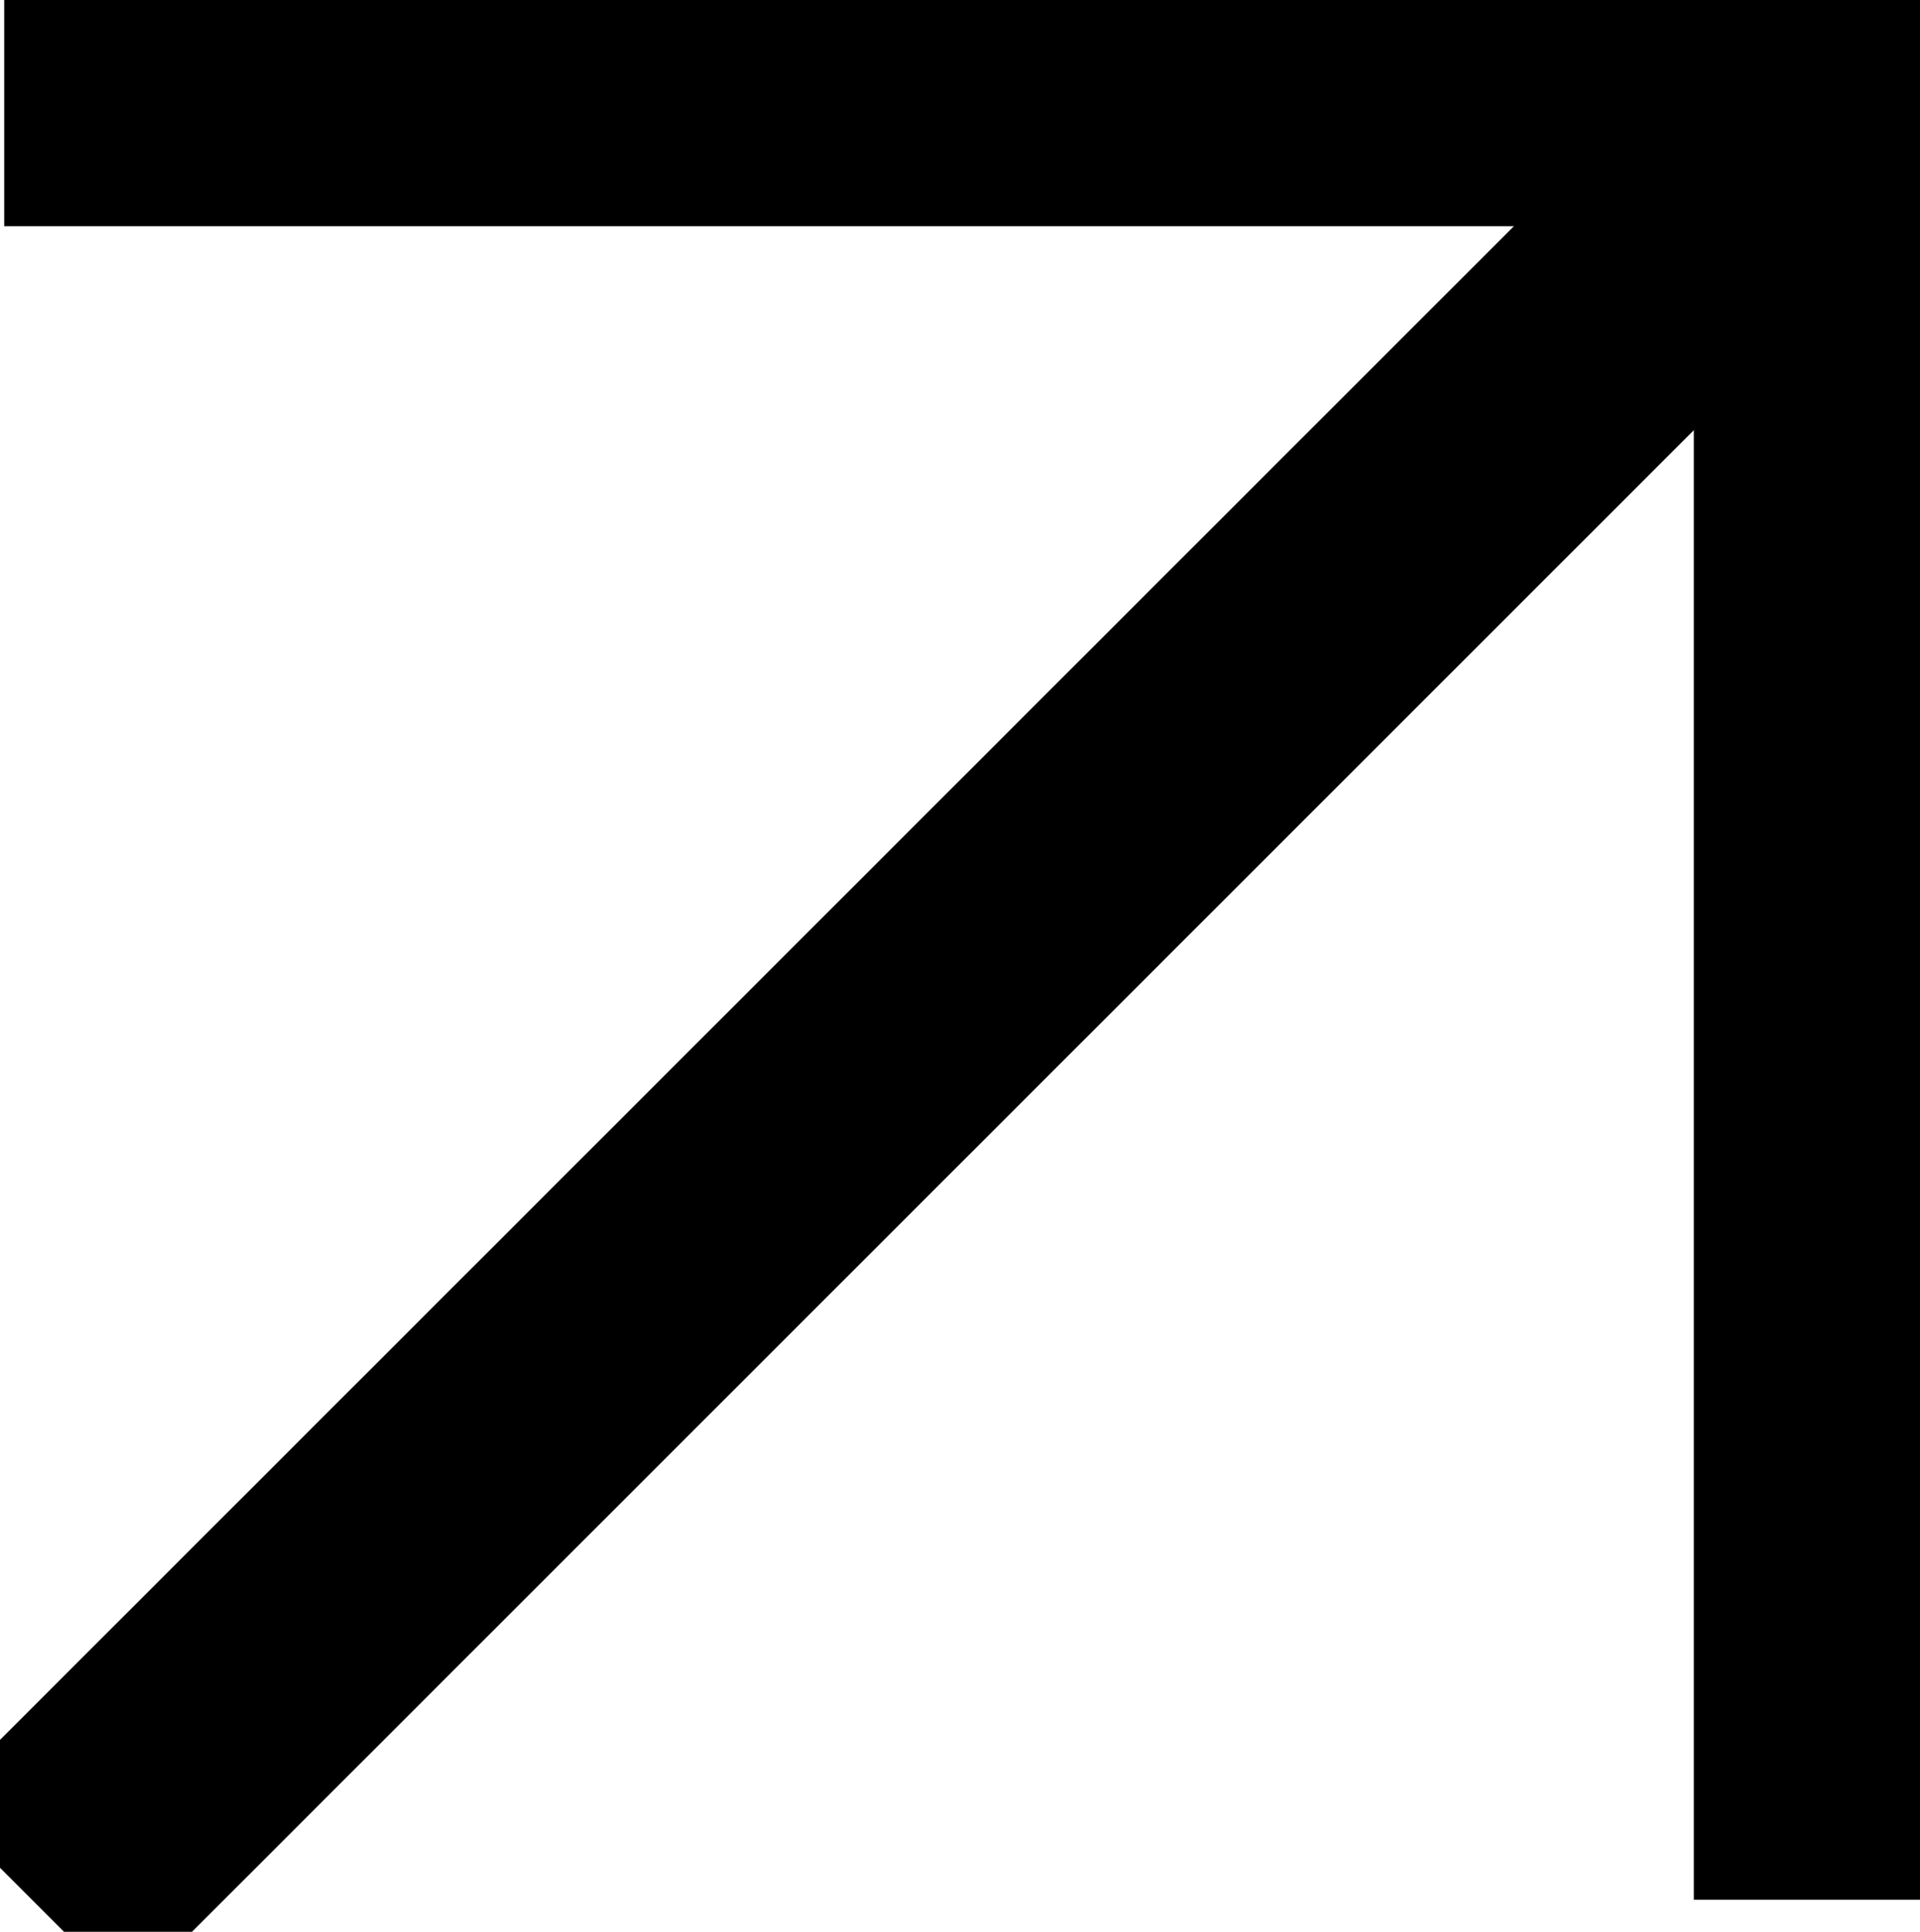
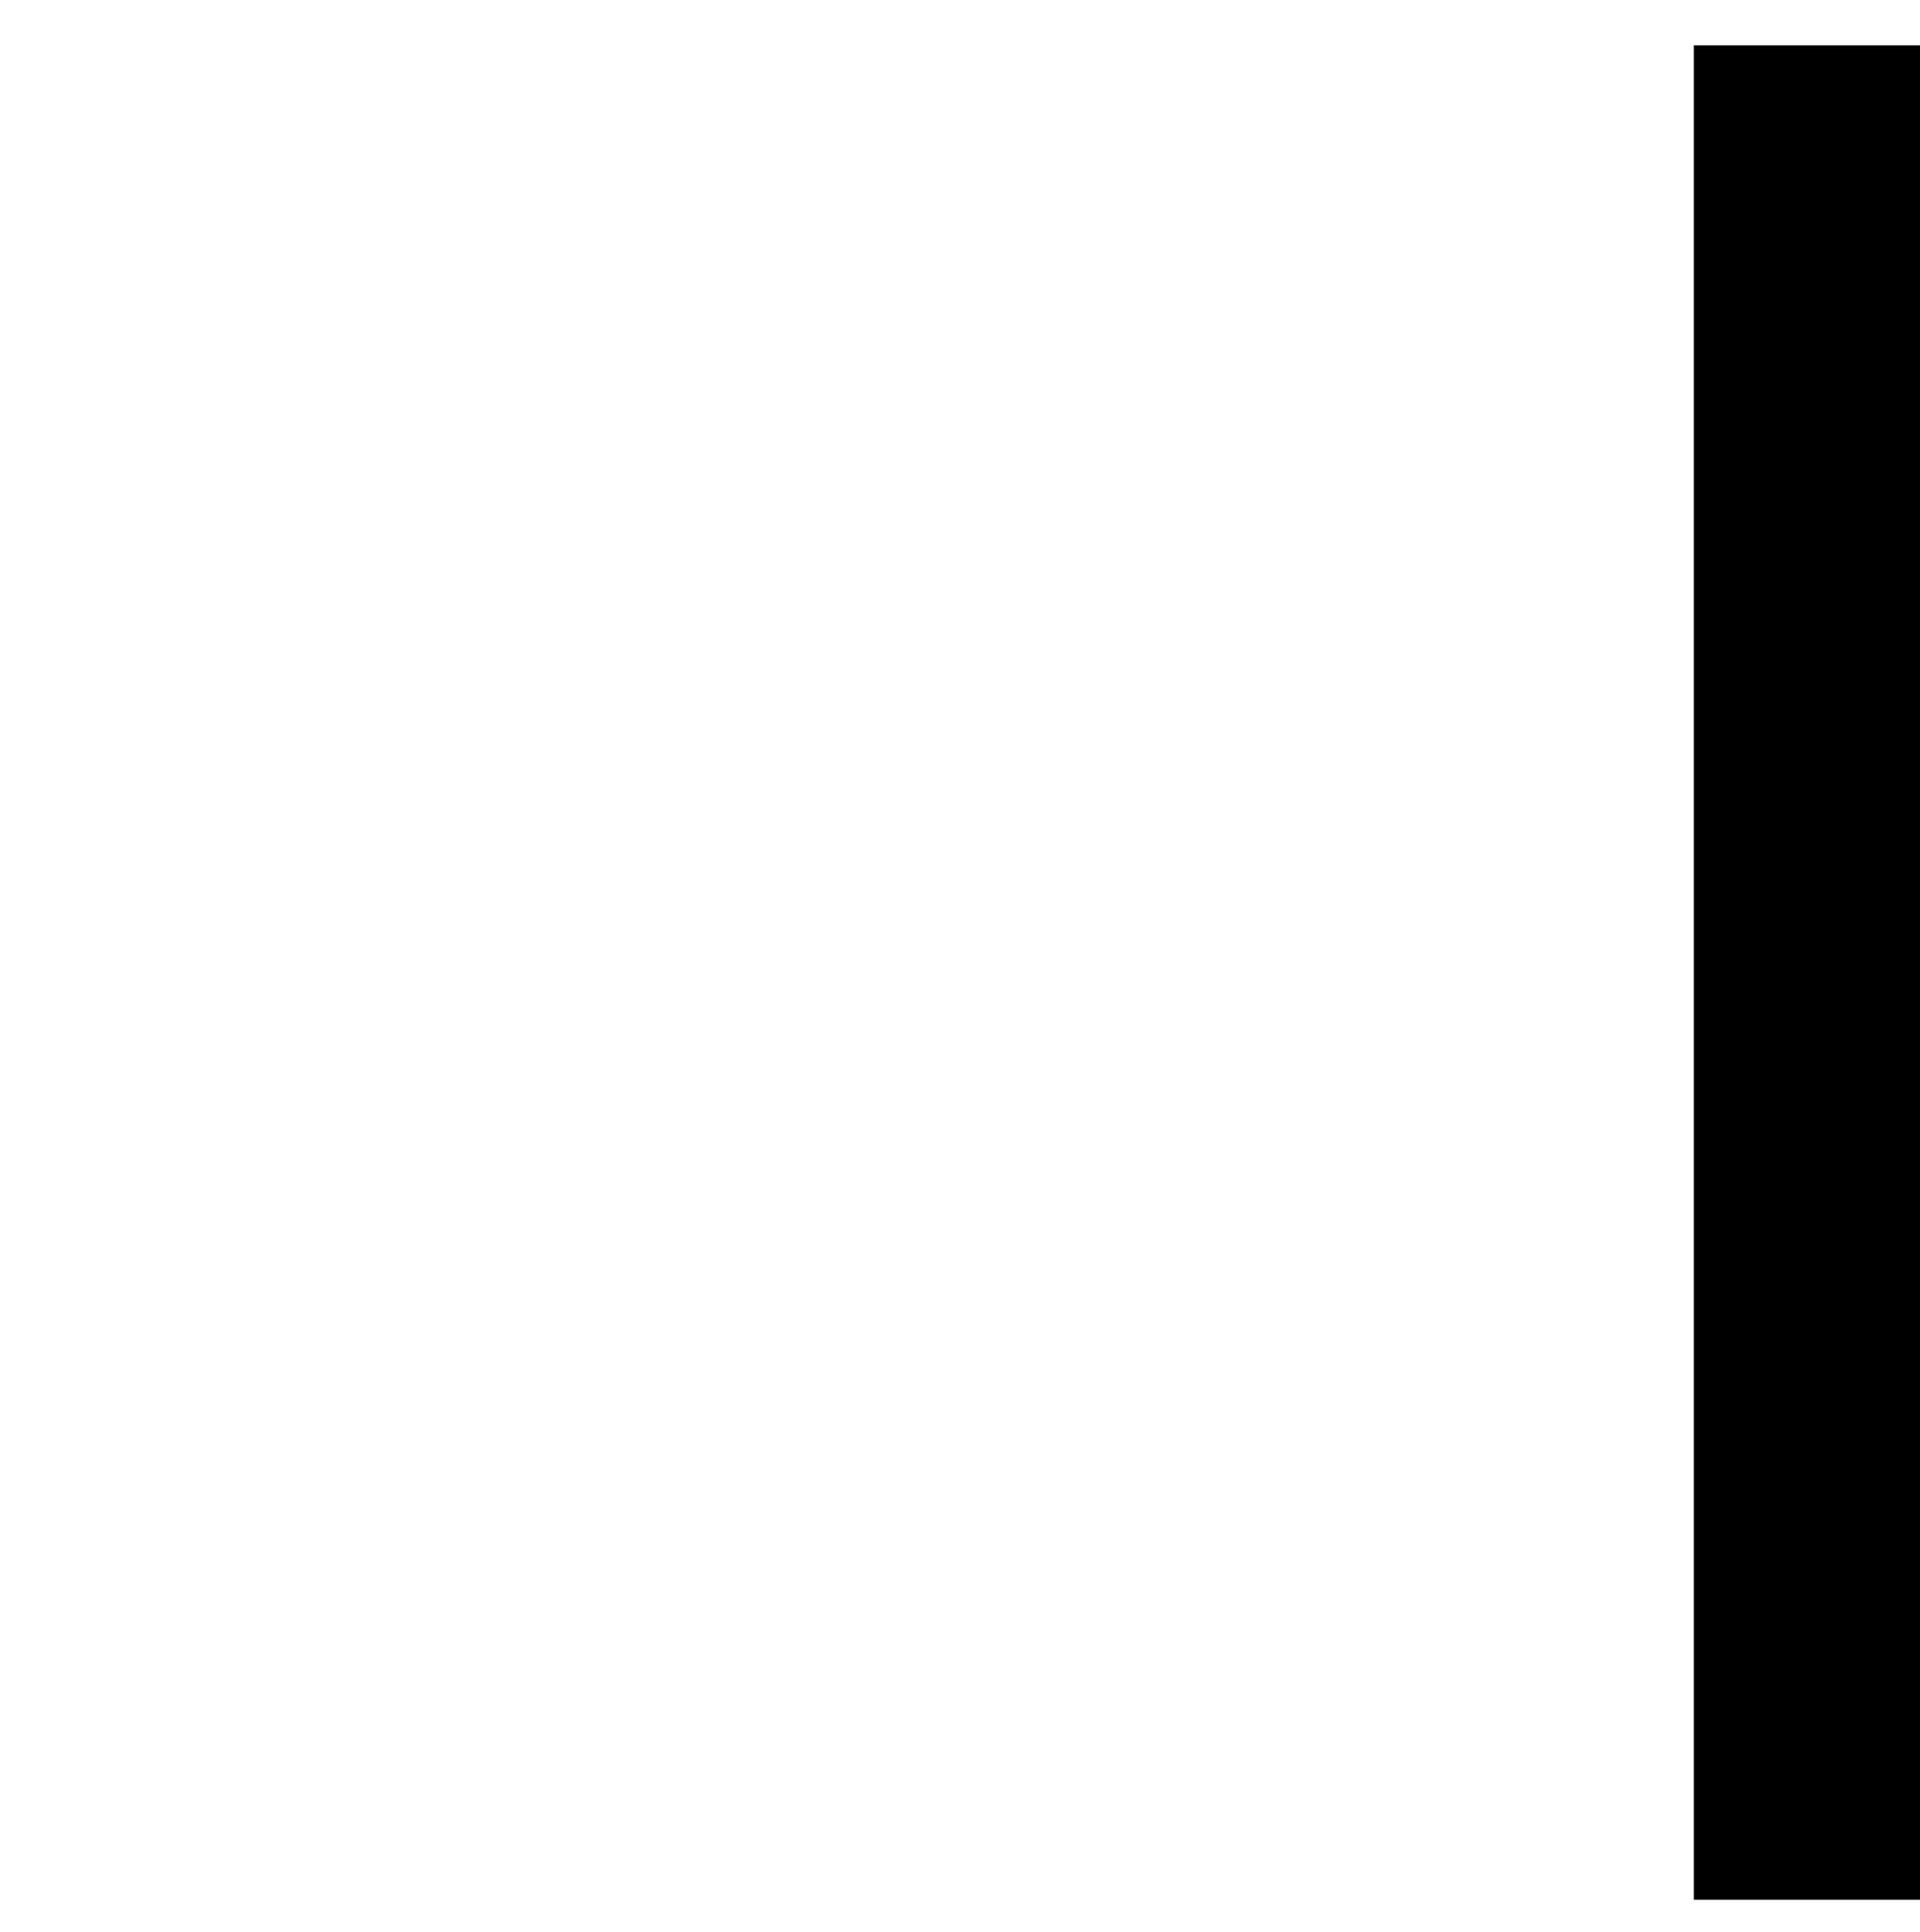
<svg xmlns="http://www.w3.org/2000/svg" width="42.433" height="42.7" viewBox="0 0 42.433 42.7">
  <g id="Group_46" data-name="Group 46" transform="translate(0.093 41.993) rotate(-90)">
    <g id="Group_5" data-name="Group 5" transform="translate(0 0)">
      <g id="Group_7" data-name="Group 7">
-         <path id="Path_1" data-name="Path 1" d="M40.726,40.726,0,0" transform="translate(0 0.615)" stroke="#000000" stroke-width="6" />
-         <path id="Path_2" data-name="Path 2" d="M0,41.341H40.993V0" transform="translate(0)" fill="none" stroke="#000000" stroke-width="8" />
+         <path id="Path_2" data-name="Path 2" d="M0,41.341H40.993" transform="translate(0)" fill="none" stroke="#000000" stroke-width="8" />
      </g>
    </g>
  </g>
</svg>